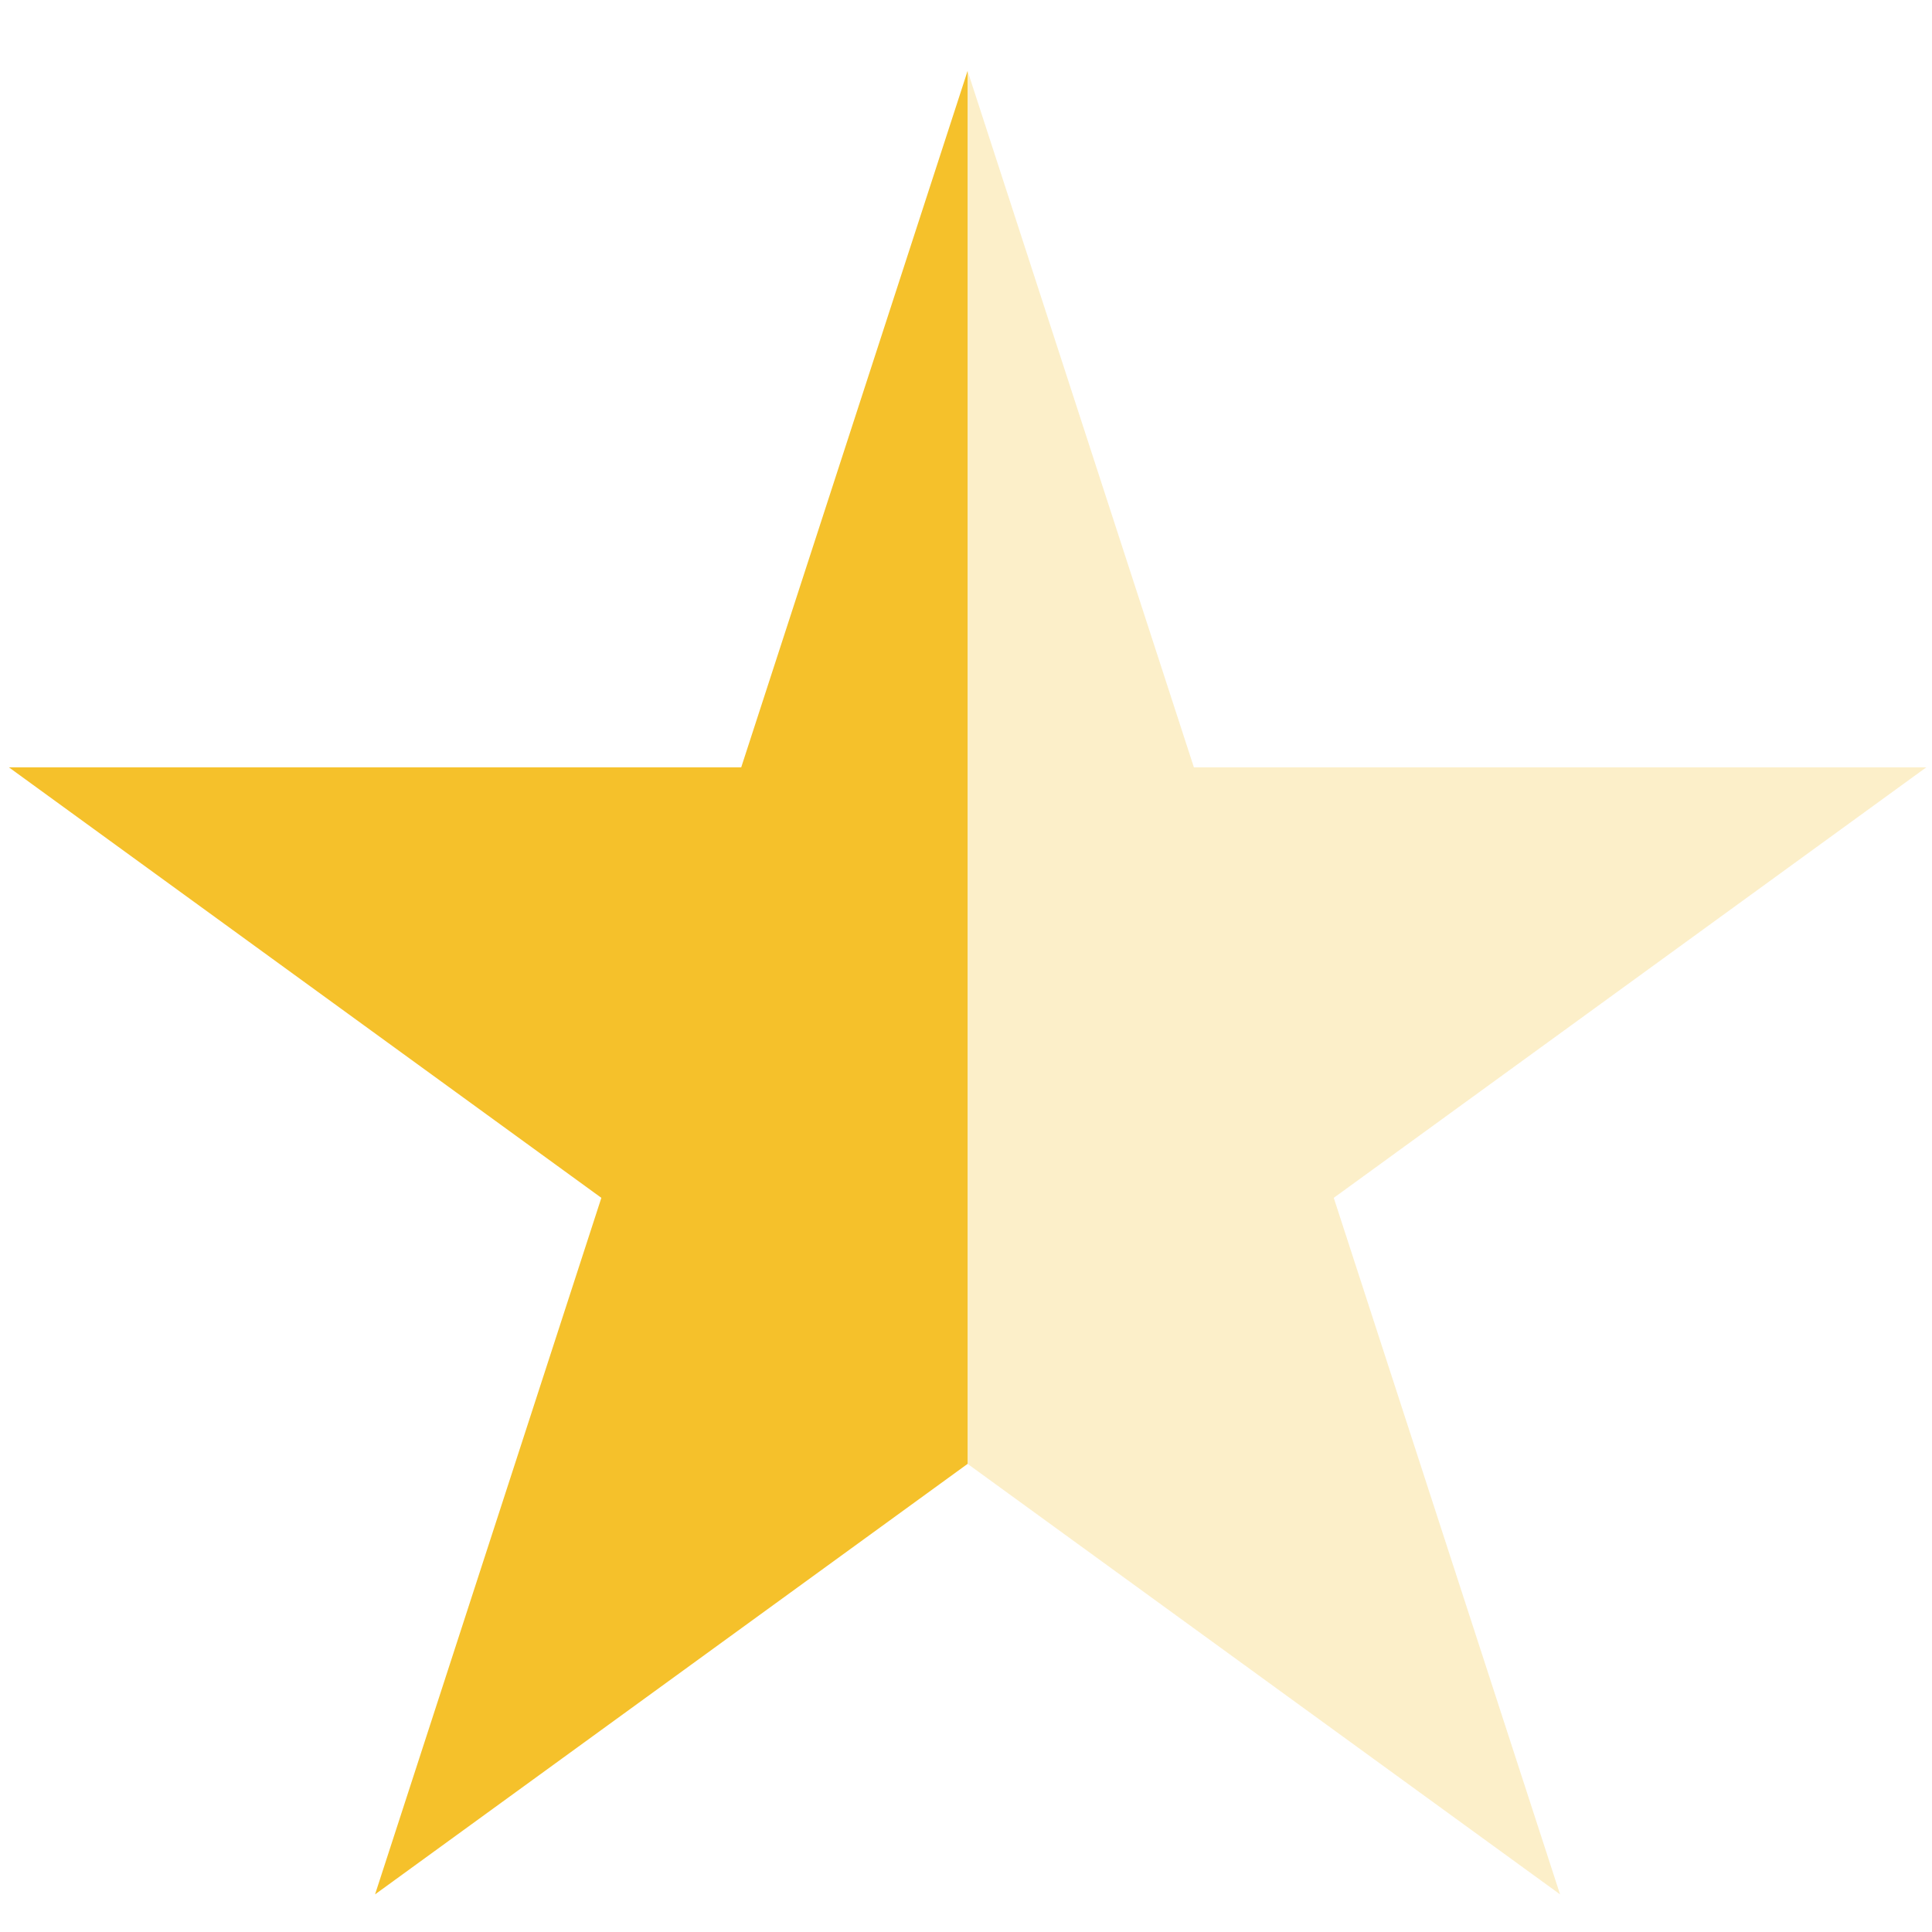
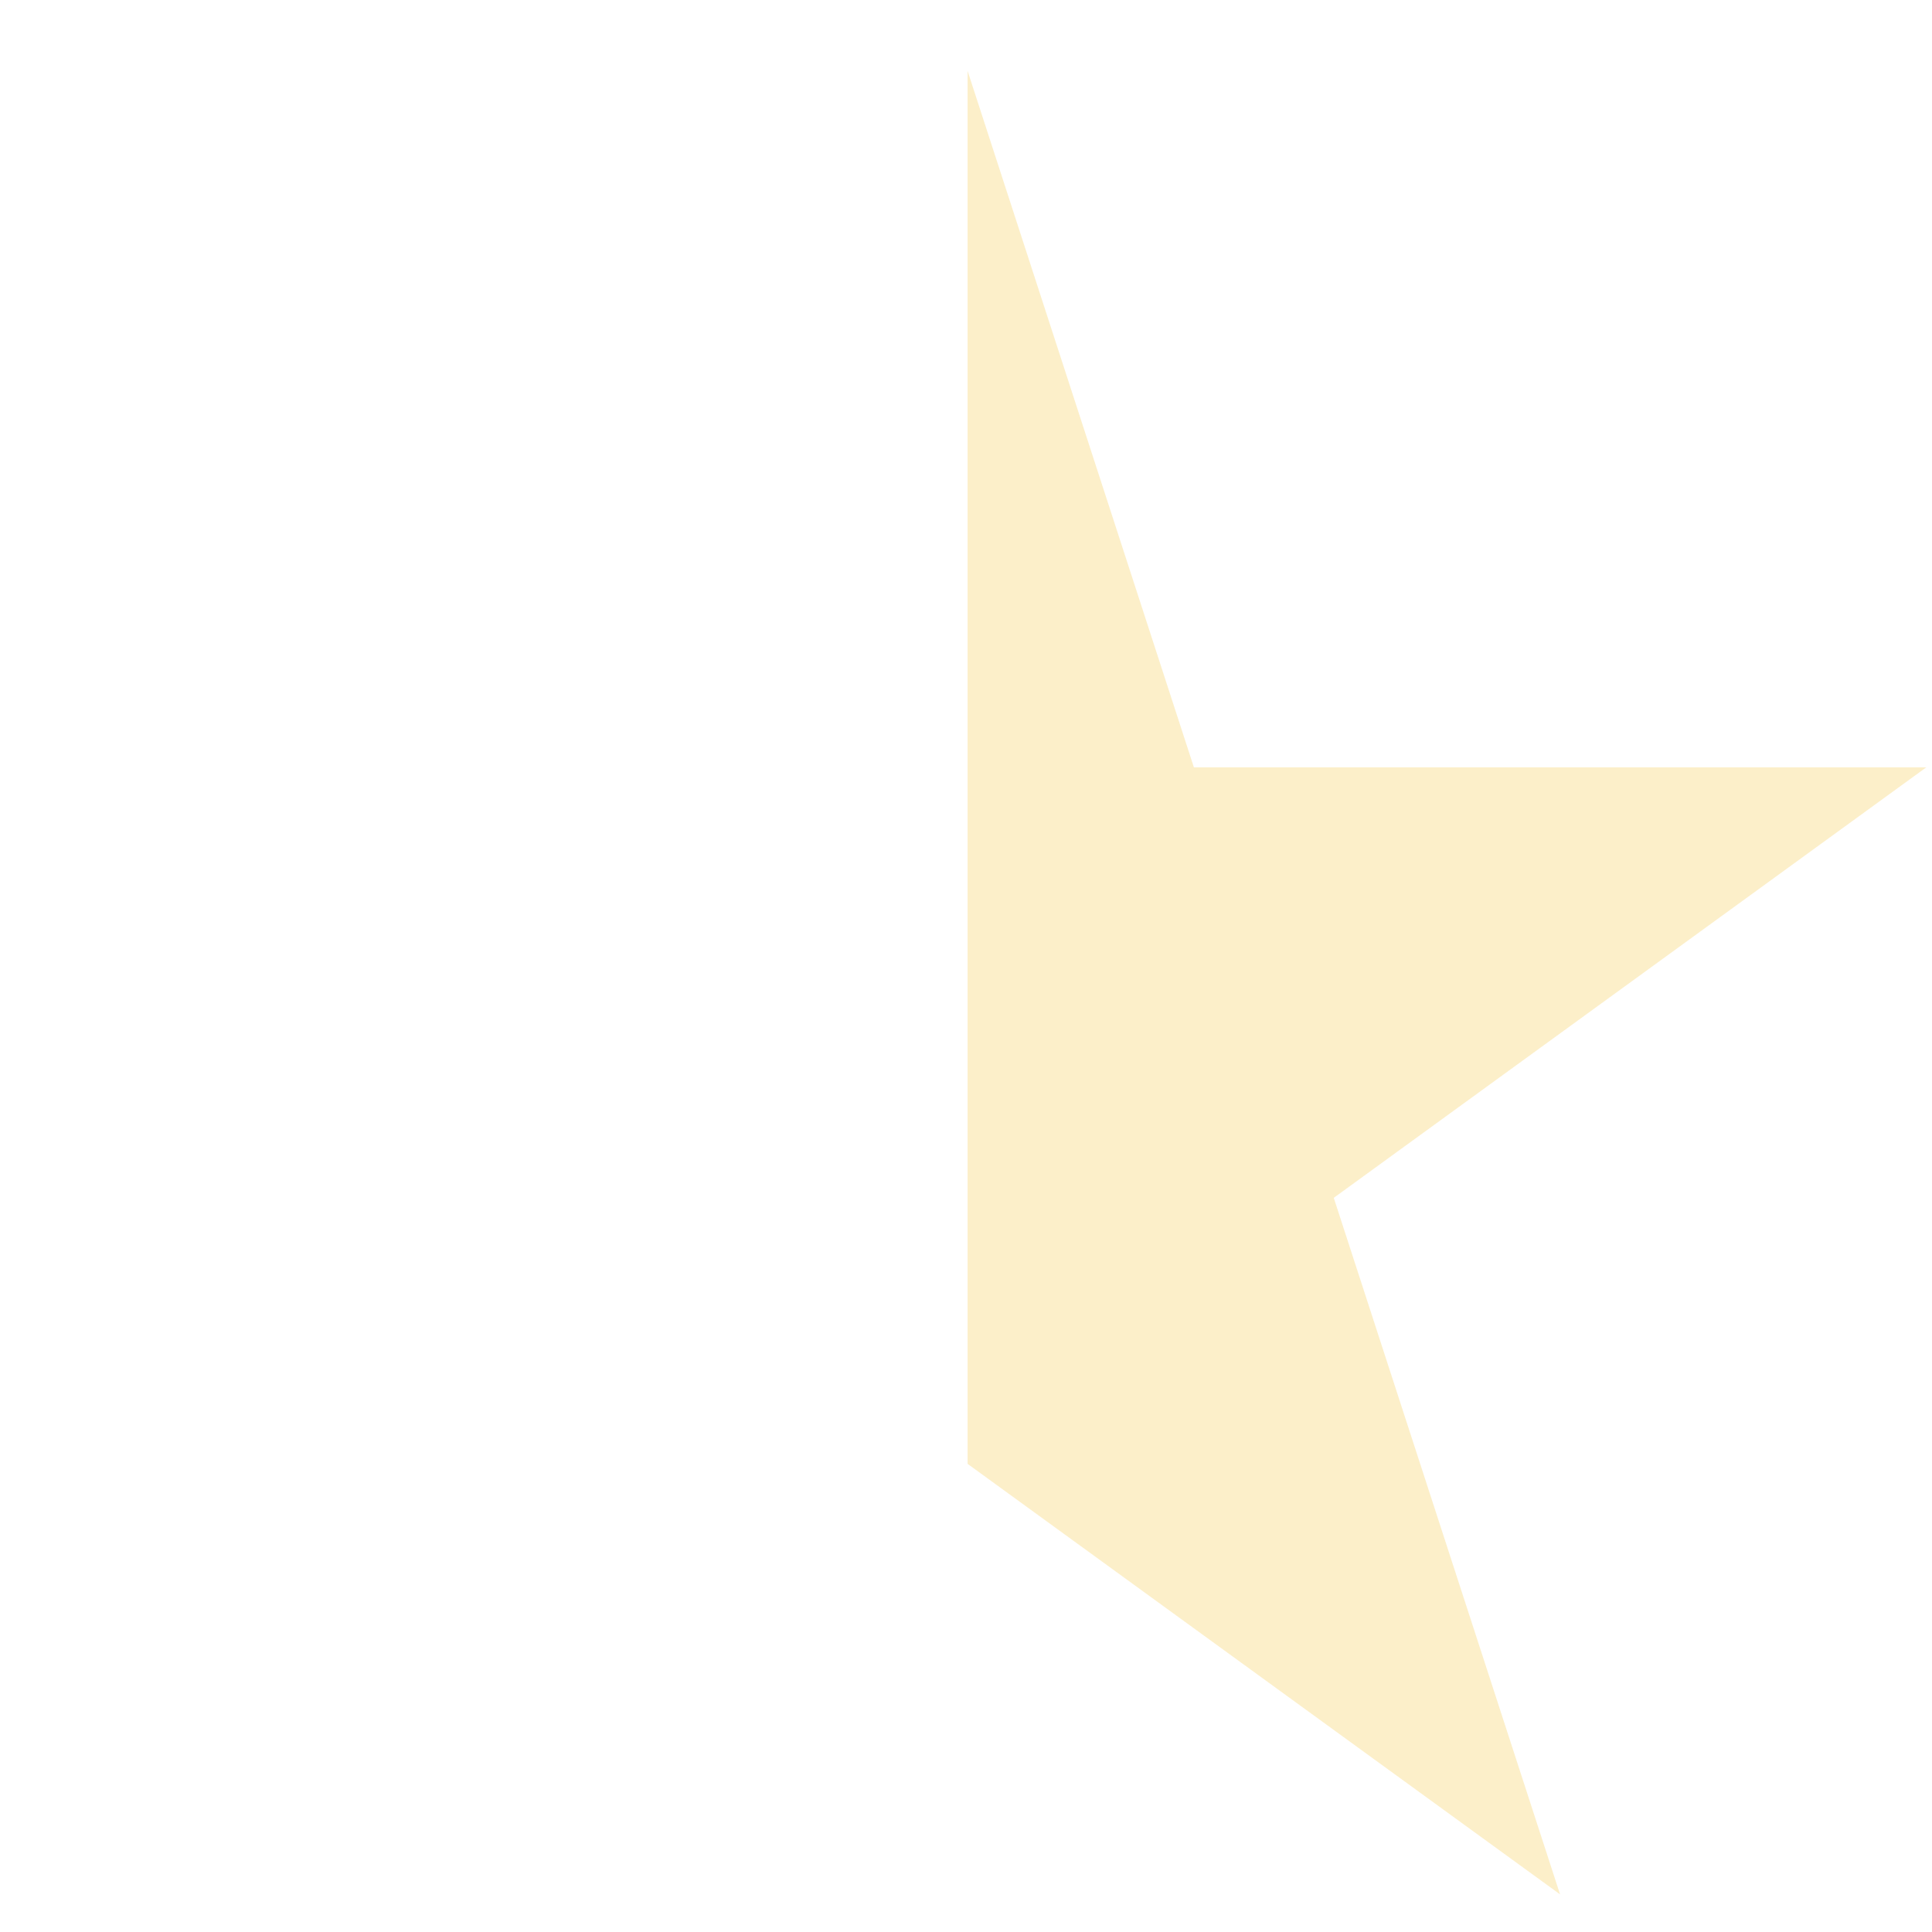
<svg xmlns="http://www.w3.org/2000/svg" width="23" height="23" viewBox="0 0 23 23" fill="none">
-   <path d="M4.465 22.552L11.519 17.427V0.844L8.824 9.135H0.106L7.159 14.26L4.465 22.552Z" fill="#F5C12B" />
-   <path d="M14.213 9.135L11.519 0.844V17.427L18.572 22.552L15.878 14.26L22.932 9.135H14.213Z" fill="#F5C12B" fill-opacity="0.25" />
+   <path d="M14.213 9.135L11.519 0.844V17.427L18.572 22.552L15.878 14.26L22.932 9.135Z" fill="#F5C12B" fill-opacity="0.25" />
</svg>